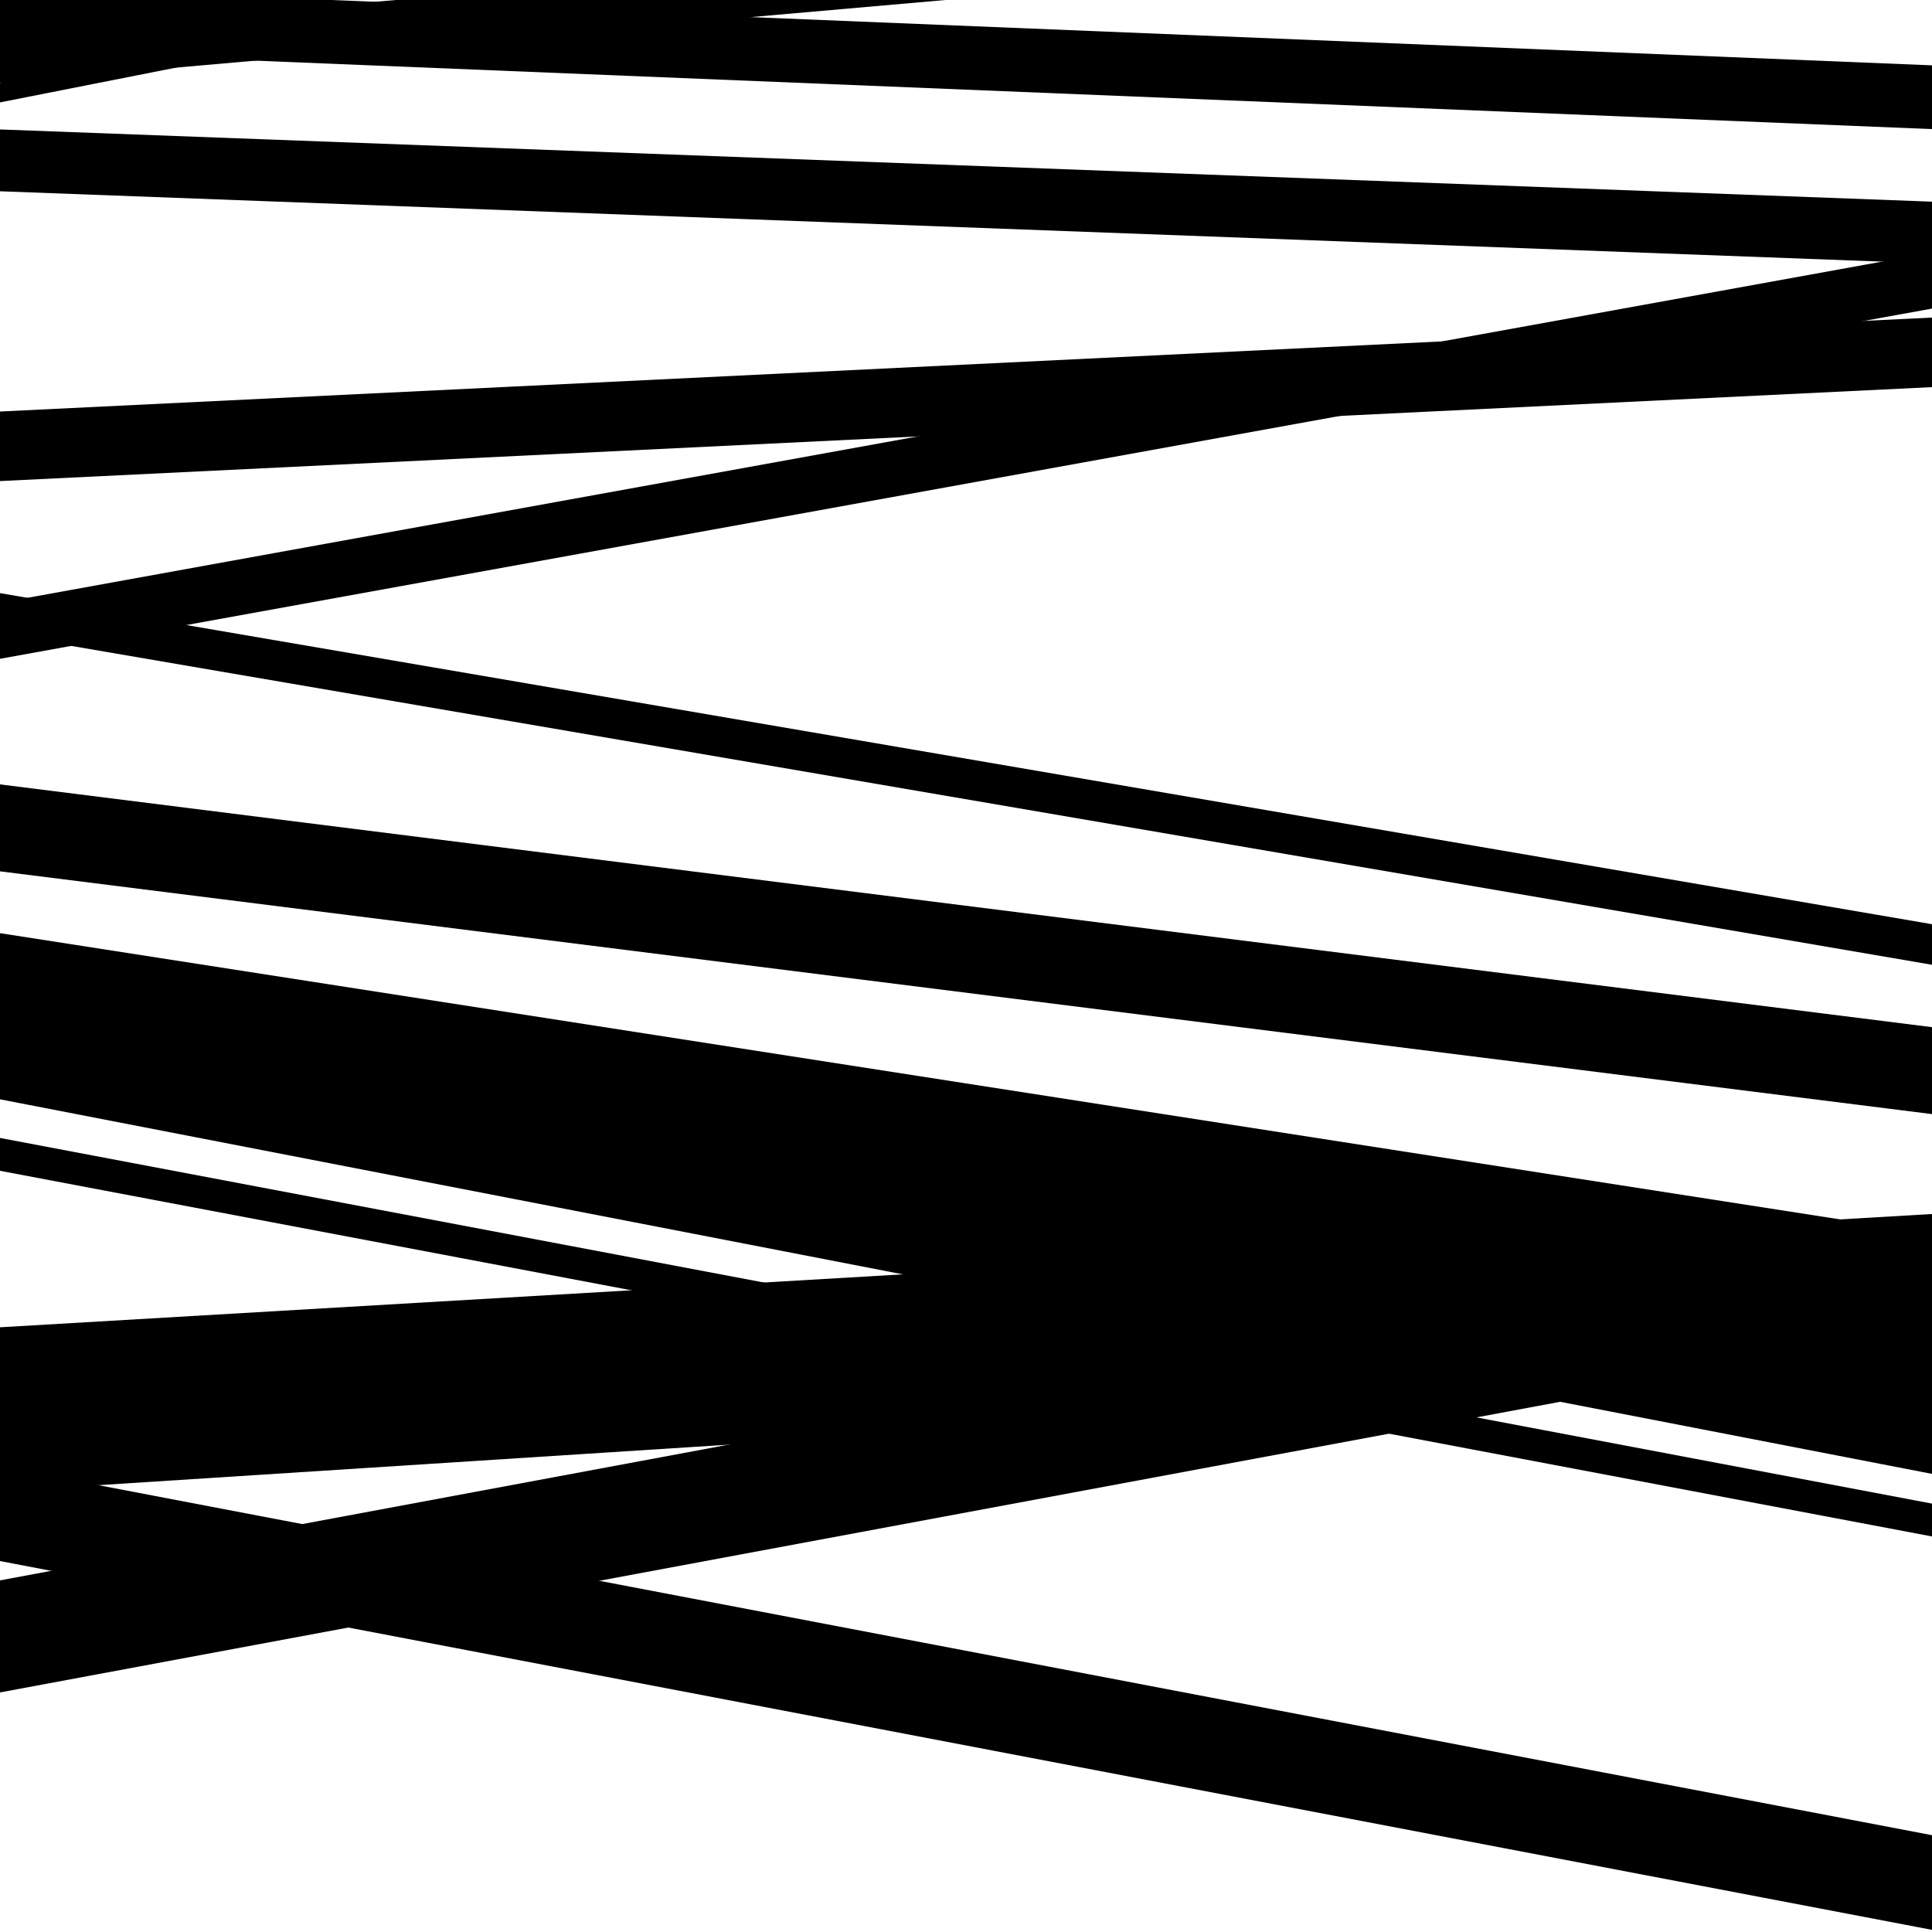
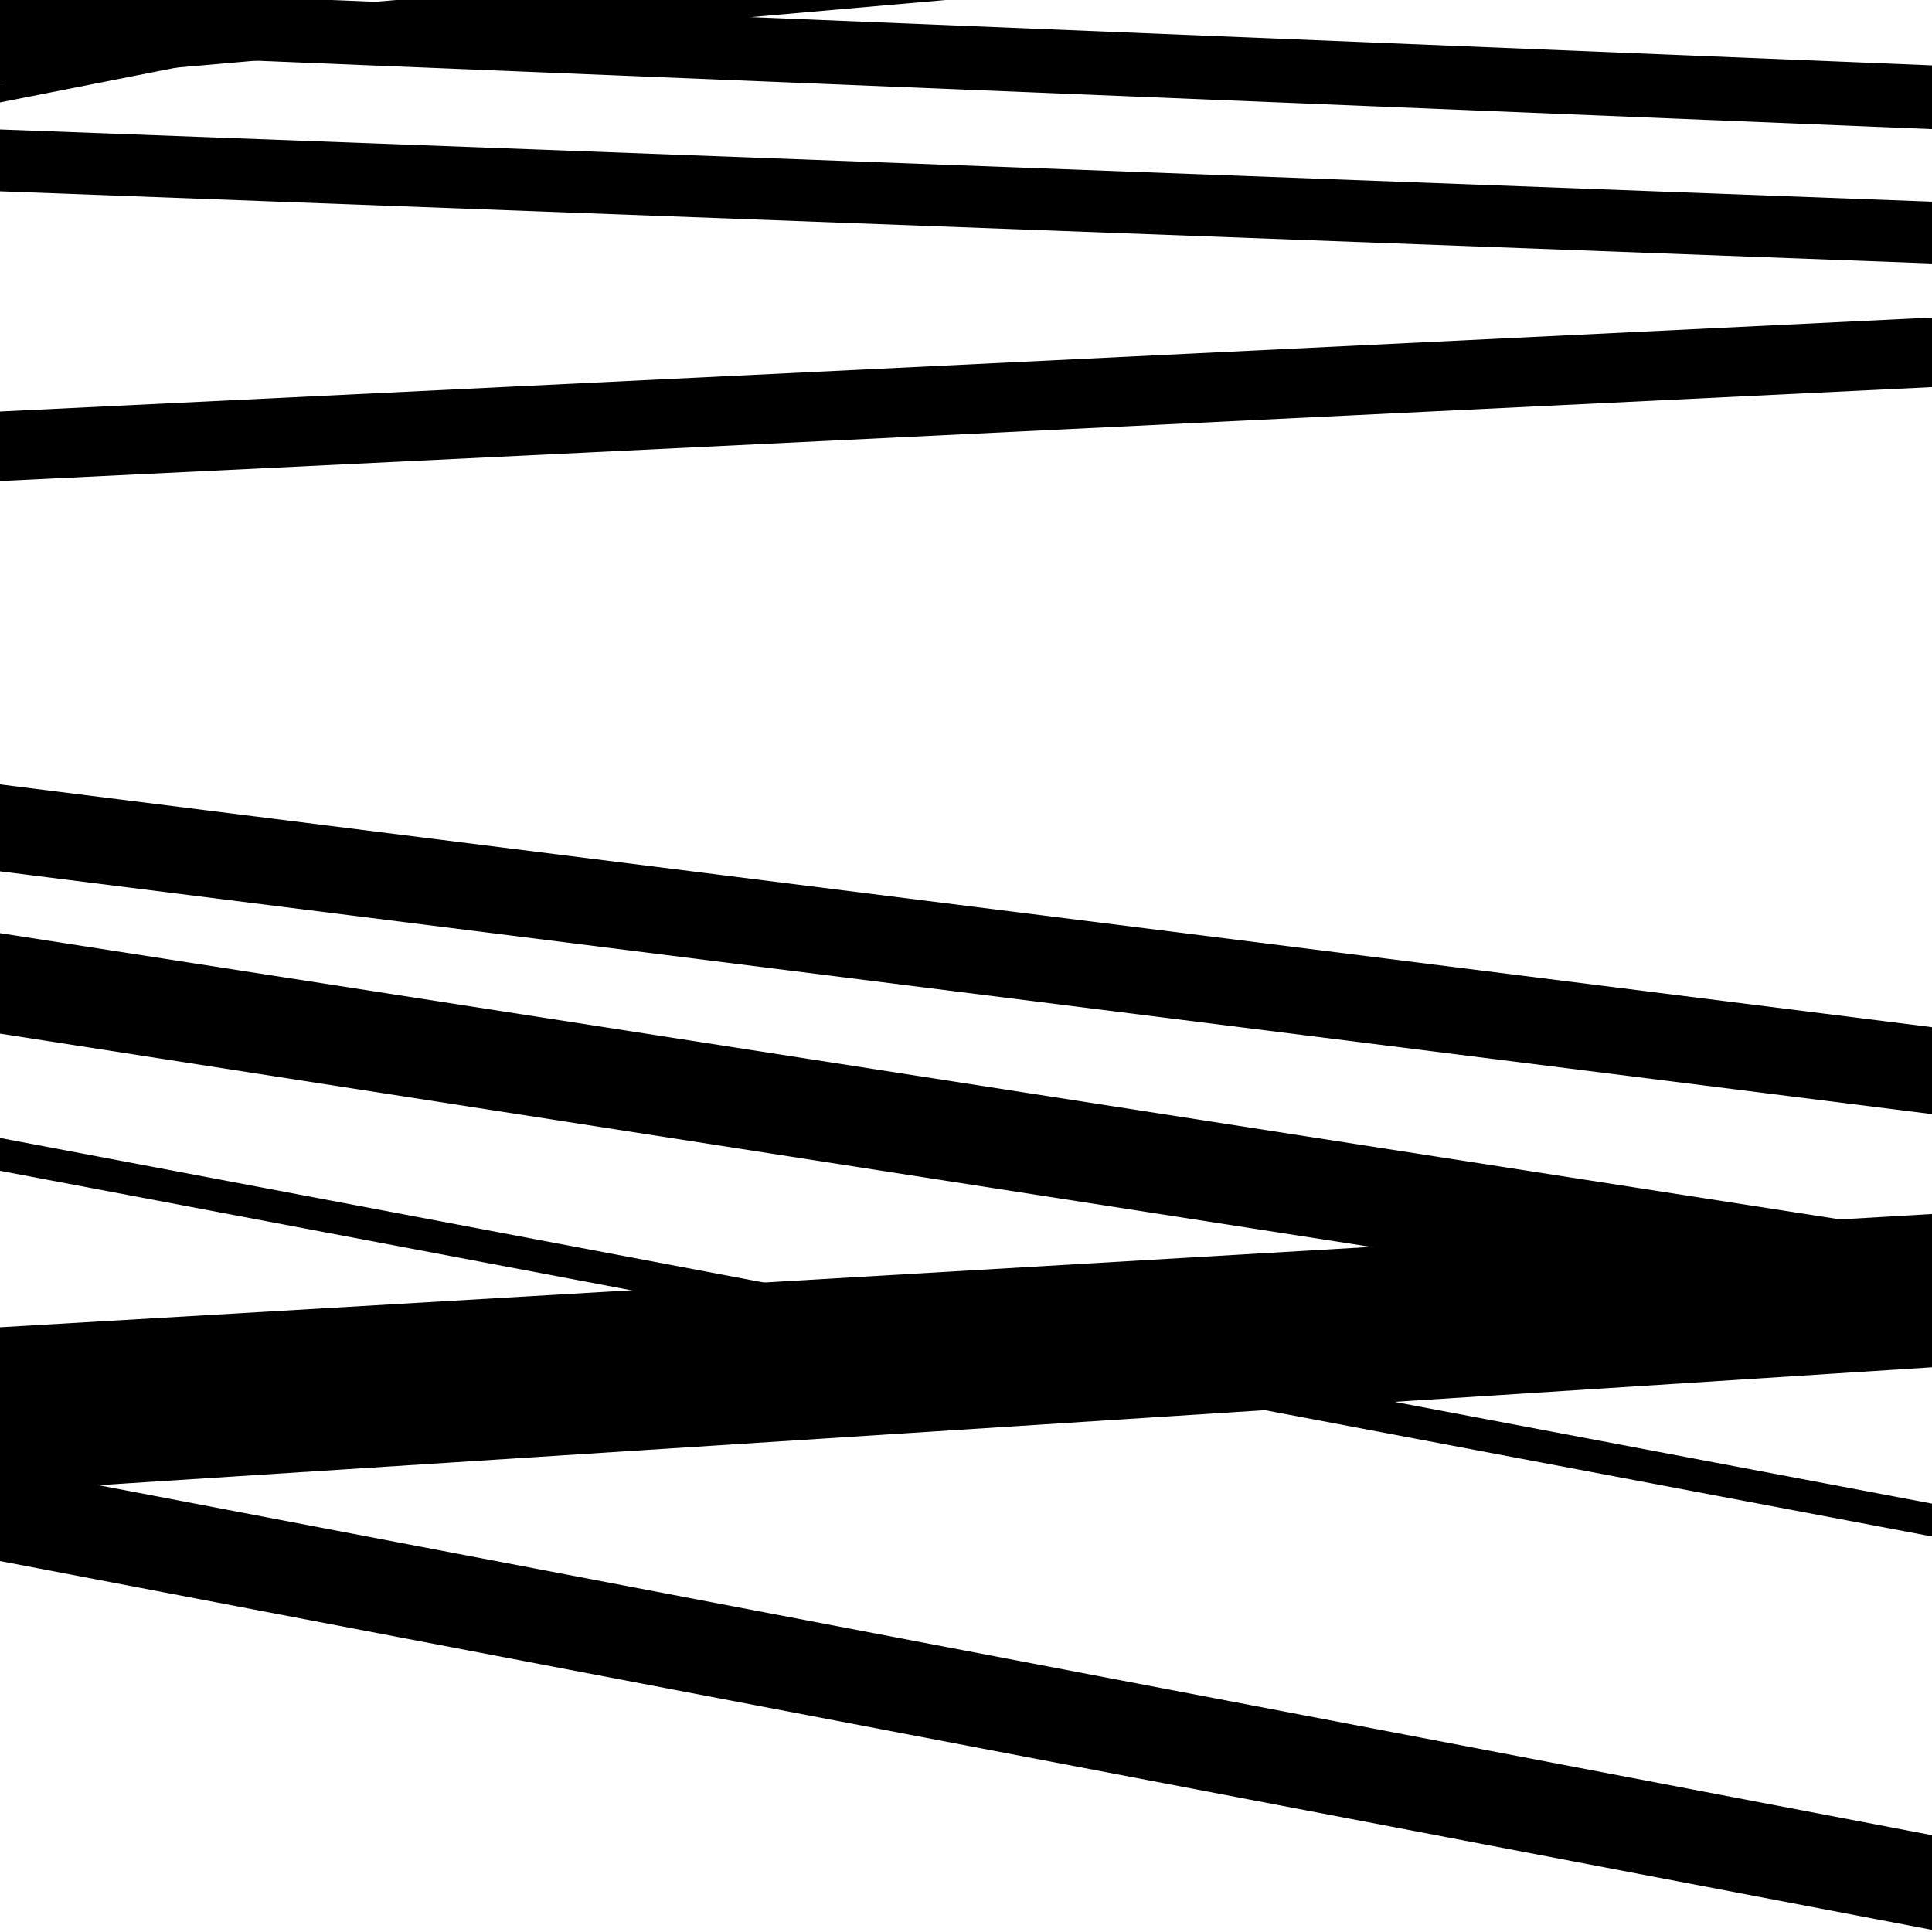
<svg xmlns="http://www.w3.org/2000/svg" viewBox="0 0 1000 1000" height="1000" width="1000">
-   <rect x="0" y="0" width="1000" height="1000" fill="#ffffff" />
  <path opacity="0.8" d="M 0 451 L 1000 576.658 L 1000 531.658 L 0 406 Z" fill="hsl(304, 15%, 50%)" />
  <path opacity="0.8" d="M 0 749 L 1000 690.369 L 1000 628.369 L 0 687 Z" fill="hsl(309, 25%, 70%)" />
  <path opacity="0.8" d="M 0 26 L 1000 66.821 L 1000 33.821 L 0 -7 Z" fill="hsl(314, 30%, 90%)" />
  <path opacity="0.8" d="M 0 249 L 1000 200.375 L 1000 164.375 L 0 213 Z" fill="hsl(299, 10%, 30%)" />
  <path opacity="0.8" d="M 0 535 L 1000 690.552 L 1000 638.552 L 0 483 Z" fill="hsl(304, 15%, 50%)" />
  <path opacity="0.8" d="M 0 772 L 1000 707.698 L 1000 646.698 L 0 711 Z" fill="hsl(309, 25%, 70%)" />
  <path opacity="0.8" d="M 0 53 L 1000 -144.602 L 1000 -154.602 L 0 43 Z" fill="hsl(314, 30%, 90%)" />
-   <path opacity="0.8" d="M 0 328 L 1000 499.37 L 1000 478.37 L 0 307 Z" fill="hsl(299, 10%, 30%)" />
-   <path opacity="0.8" d="M 0 569 L 1000 762.882 L 1000 696.882 L 0 503 Z" fill="hsl(304, 15%, 50%)" />
-   <path opacity="0.8" d="M 0 876 L 1000 689.715 L 1000 631.715 L 0 818 Z" fill="hsl(309, 25%, 70%)" />
  <path opacity="0.8" d="M 0 43 L 1000 -44.865 L 1000 -69.865 L 0 18 Z" fill="hsl(314, 30%, 90%)" />
-   <path opacity="0.8" d="M 0 341 L 1000 159.724 L 1000 130.724 L 0 312 Z" fill="hsl(299, 10%, 30%)" />
  <path opacity="0.8" d="M 0 606 L 1000 795.266 L 1000 778.266 L 0 589 Z" fill="hsl(304, 15%, 50%)" />
  <path opacity="0.8" d="M 0 808 L 1000 998.893 L 1000 949.893 L 0 759 Z" fill="hsl(309, 25%, 70%)" />
  <path opacity="0.8" d="M 0 99 L 1000 136.381 L 1000 104.381 L 0 67 Z" fill="hsl(314, 30%, 90%)" />
</svg>